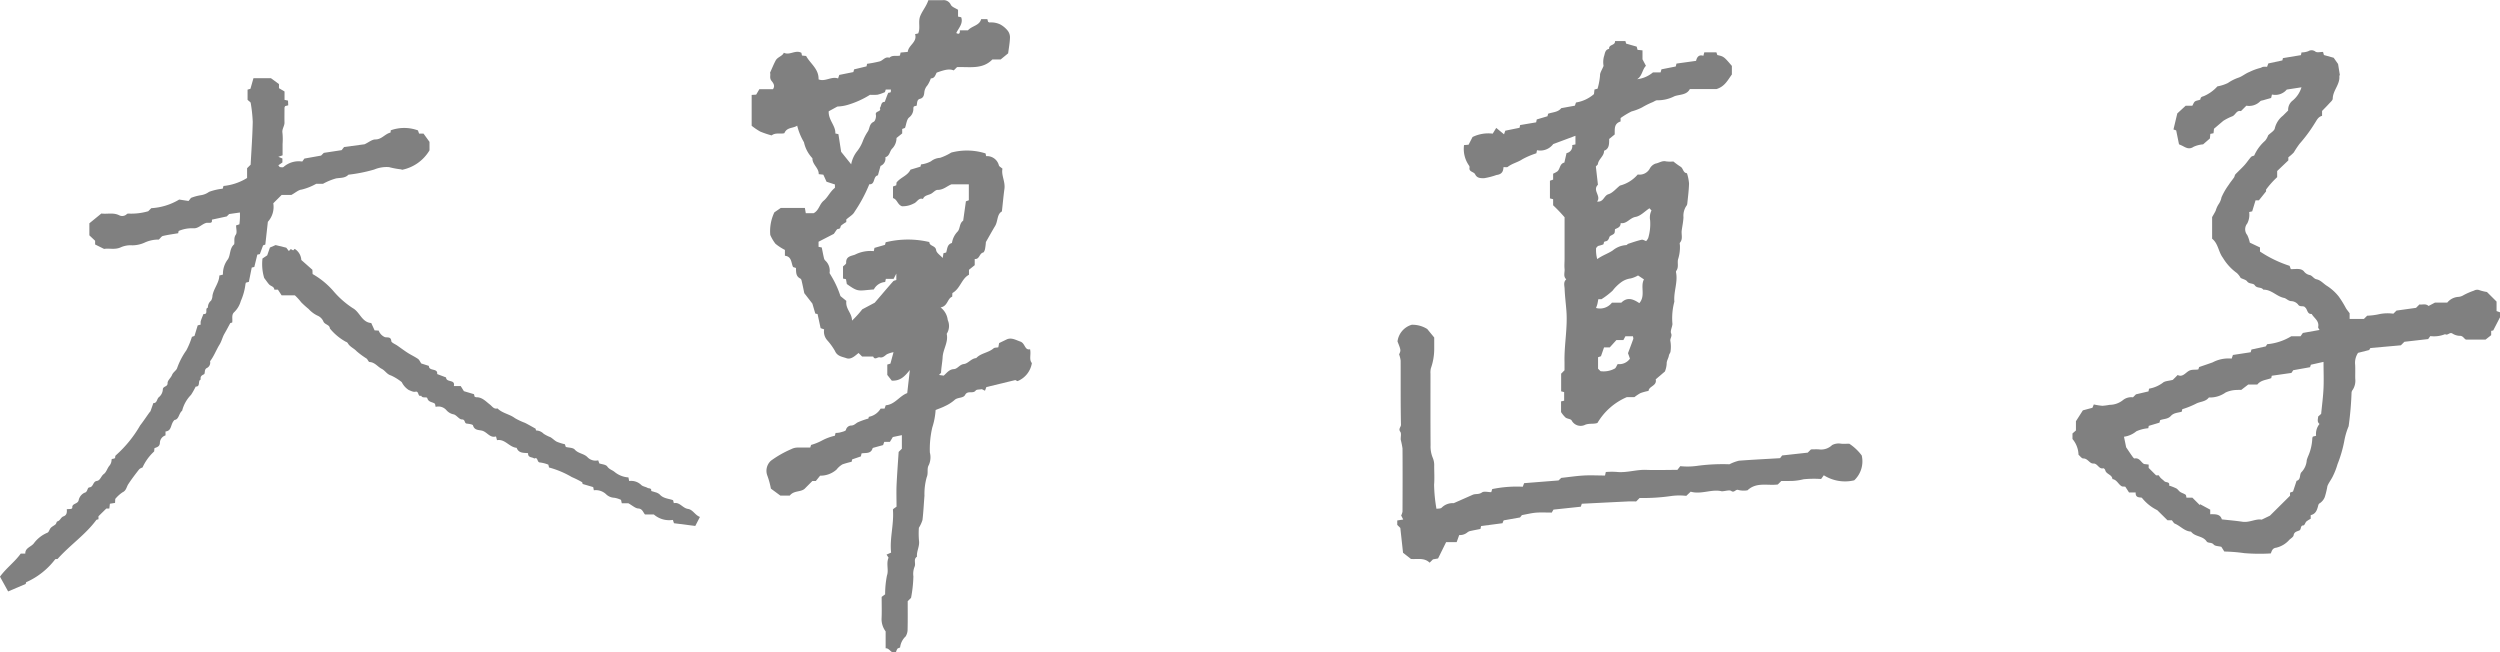
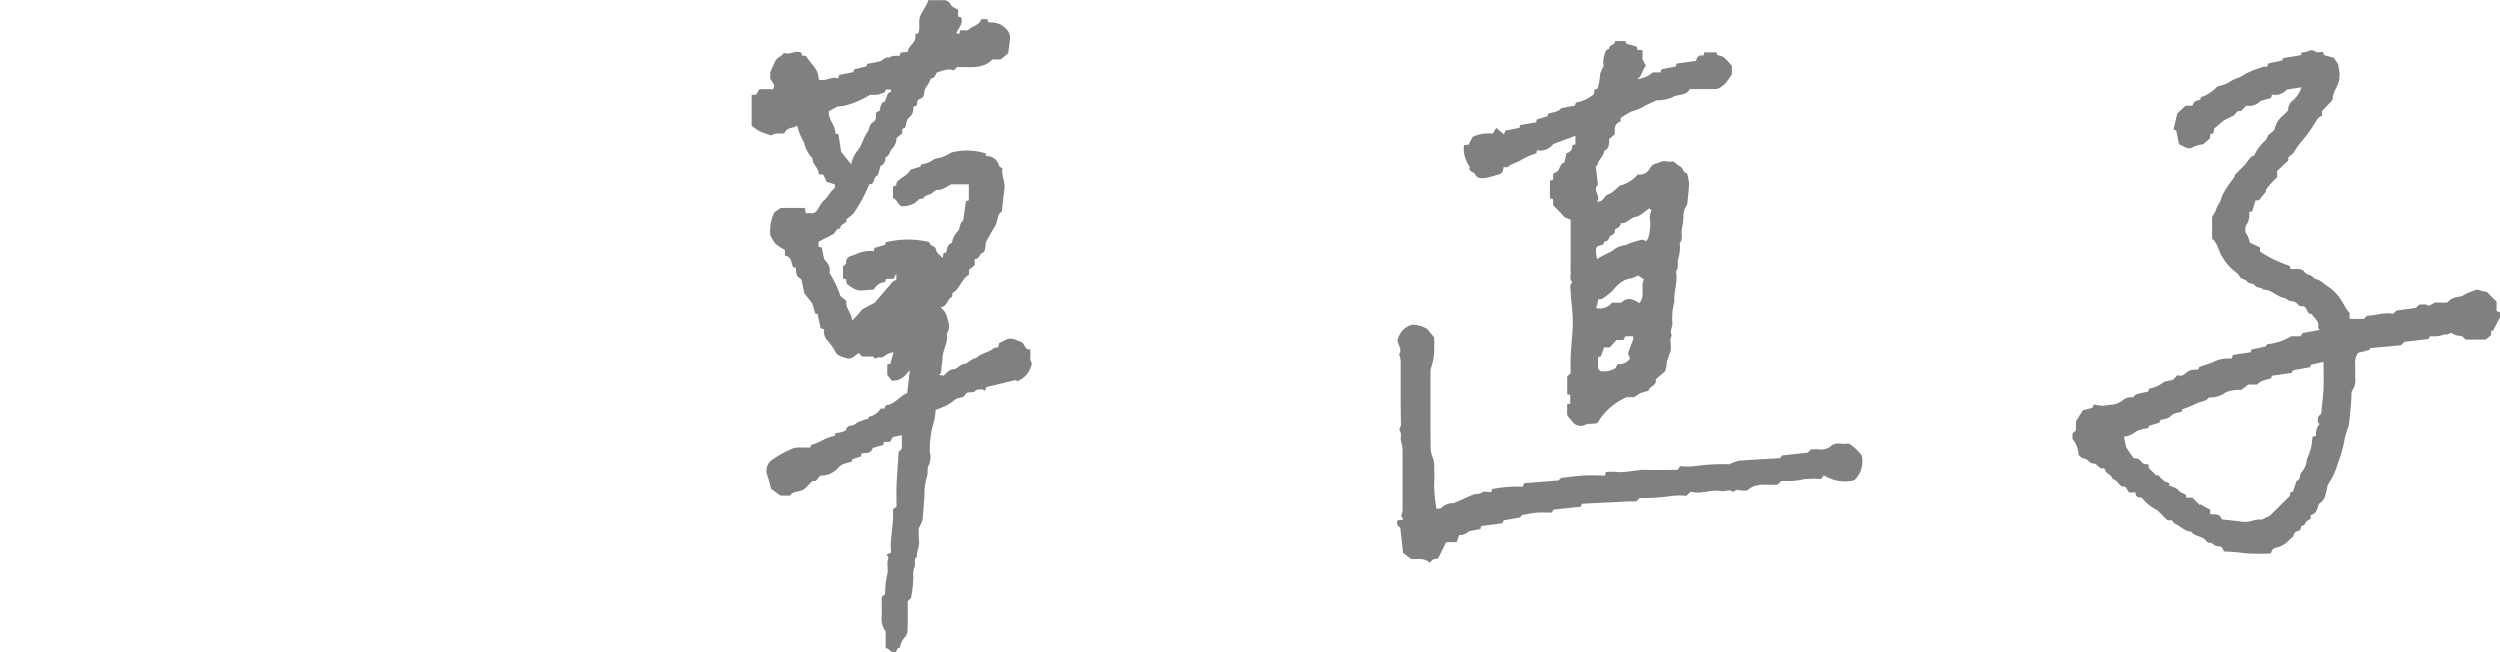
<svg xmlns="http://www.w3.org/2000/svg" width="183.992" height="48" viewBox="0 0 183.992 48">
  <g id="グループ_195" data-name="グループ 195" transform="translate(-256.056 -447.232)">
    <path id="パス_831" data-name="パス 831" d="M279.584,456.487v-2.269l.331-.021.235-.4h1c.193-.263,0-.482-.106-.616-.174-.221-.042-.437-.108-.593.15-.331.266-.625.416-.905.139-.261.5-.315.6-.571.43.219.851-.237,1.293.007l.042.2.306.033c.3.56.943.952.915,1.721.487.2.94-.245,1.437-.066l.087-.261,1.037-.209.056-.2.915-.221.038-.188a8.827,8.827,0,0,0,.933-.179c.242-.071.4-.374.71-.266.219-.221.508-.094.776-.16l.047-.223.529-.049c.045-.5.719-.713.538-1.307l.228-.052c.188-.411-.028-.854.16-1.3.169-.4.454-.719.588-1.145.364,0,.7,0,1.039,0a.584.584,0,0,1,.616.339c.085.167.346.245.531.367v.5l.233.049c.16.463-.186.785-.364,1.161.2.113.287.042.261-.2h.6c.3-.339.849-.343.971-.823h.456l.054.2c.04.016.08.049.118.045a1.554,1.554,0,0,1,.764.139,1.8,1.8,0,0,1,.548.449.79.79,0,0,1,.181.529c-.012.39-.087.778-.134,1.154l-.55.451H297.3c-.722.752-1.688.531-2.6.564l-.242.242c-.3-.118-.592-.08-1.258.165-.1.179-.143.423-.43.423a2.261,2.261,0,0,1-.247.508.9.9,0,0,0-.233.527c-.019.174-.047.407-.329.473-.223.054-.193.32-.233.5l-.2.052a.378.378,0,0,0-.045.117.792.792,0,0,1-.313.7c-.179.148-.2.492-.3.769l-.207.075v.329l-.419.336a1.114,1.114,0,0,1-.343.807c-.167.2-.167.522-.477.607a.581.581,0,0,1-.355.642l-.193.694c-.379.066-.174.687-.635.658a10.847,10.847,0,0,1-1.084,2.022c-.106.219-.376.357-.609.567v.19a2.813,2.813,0,0,0-.374.252c-.08.075-.016.252-.235.254-.094,0-.186.212-.31.364l-1.122.578v.376l.235.047c.052.247.1.52.165.79a.35.35,0,0,0,.089.167,1.007,1.007,0,0,1,.32.926c.122.209.2.336.273.47a7.026,7.026,0,0,1,.529,1.225l.435.355c-.08.595.423.9.416,1.451a7.533,7.533,0,0,0,.755-.832l.917-.487c.466-.541.905-1.063,1.357-1.575.049-.056.153-.063.233-.094v-.473l-.2.386h-.571l-.049.233a1.019,1.019,0,0,0-.835.548c-1.176.087-1.117.219-1.989-.4l-.061-.355-.219-.047v-.889c.064-.071.238-.172.233-.266-.026-.475.346-.5.639-.6a2.511,2.511,0,0,1,1.394-.263l.049-.24.776-.223.049-.19a6.845,6.845,0,0,1,3.214-.016c0,.318.456.242.5.595.026.207.31.383.484.578l.054-.35.2-.054c.089-.266.063-.6.426-.7a1.526,1.526,0,0,1,.426-.851c.186-.223.115-.6.4-.79q.1-.709.2-1.425l.216-.078v-1.173h-1.279c-.315.12-.595.416-1.023.409-.141,0-.289.165-.433.259-.212.139-.529.115-.64.409-.332-.113-.433.249-.684.336a1.707,1.707,0,0,1-.861.2c-.339-.118-.336-.5-.661-.6v-.854l.24-.087.021-.207c.322-.4.8-.484,1.027-.945l.734-.221.04-.165a2.04,2.04,0,0,0,.734-.23,1.157,1.157,0,0,1,.661-.252,3.842,3.842,0,0,0,.83-.39,4.531,4.531,0,0,1,2.525.064l.042.2a.9.9,0,0,1,.94.684c.028.078.134.127.263.24-.106.466.221.952.143,1.493-.073.524-.117,1.053-.186,1.653-.372.2-.28.708-.5,1.072s-.426.741-.677,1.178a4.745,4.745,0,0,1-.061.5c-.019.1-.075.256-.141.273-.292.066-.259.517-.621.473v.458l-.423.339v.367c-.548.282-.63,1.013-1.22,1.345l-.014.27c-.364.125-.317.7-.856.788a1.366,1.366,0,0,1,.529.931,1.06,1.06,0,0,1-.078,1.013c.139.616-.273,1.133-.3,1.731-.019.36-.1.734-.113,1.107,0,.052-.08.1-.15.19l.343.049c.221-.188.39-.459.748-.48.275-.016.414-.336.736-.374s.541-.414.908-.437c.348-.376.9-.386,1.279-.719.07-.061.209-.047.348-.073l.059-.313.593-.287c.346-.125.635.061.964.174.374.127.313.663.722.567.089.4-.094.752.132,1.016a1.723,1.723,0,0,1-1.06,1.331l-.158-.08-2.133.517-.1.268-.228-.113c-.183.033-.393.012-.456.1-.2.268-.59-.035-.778.32-.139.266-.555.153-.79.386a2.913,2.913,0,0,1-.7.442c-.2.106-.426.179-.682.285a5.173,5.173,0,0,1-.242,1.274,6.951,6.951,0,0,0-.181,1.853,1.4,1.4,0,0,1-.075.919c-.167.268-.019.578-.155.894a4.523,4.523,0,0,0-.167,1.364c-.049.595-.075,1.194-.146,1.787a2.33,2.33,0,0,1-.266.576,6.164,6.164,0,0,0,.009.95c.061.416-.188.774-.148,1.176-.287.188-.063.5-.179.745a1.4,1.4,0,0,0-.085.712,9.763,9.763,0,0,1-.172,1.573l-.247.247c0,.677.009,1.359-.007,2.043a1,1,0,0,1-.143.548,1.3,1.3,0,0,0-.407.8c0,.035-.15.054-.2.108a.853.853,0,0,0-.1.23c-.36.209-.458-.294-.767-.261V493.7a1.506,1.506,0,0,1-.3-.924c.026-.522.007-1.046.007-1.615l.256-.188a7.028,7.028,0,0,1,.134-1.383c.146-.4-.073-.879.118-1.314l-.148-.228.336-.146c-.118-1.042.219-2.076.134-3.16,0-.054.153-.132.266-.223,0-.513-.019-1.032,0-1.549.038-.823.1-1.644.155-2.478l.237-.235v-1l-.665.139-.216.357h-.416l-.085.237c-.209.057-.435.118-.658.181-.04.012-.106.024-.113.049-.122.43-.5.324-.814.381l-.049.221-.642.219-.04.176a6.781,6.781,0,0,0-.67.188,1.526,1.526,0,0,0-.44.386,1.773,1.773,0,0,1-1.208.449l-.315.39h-.254l-.583.585c-.306.247-.788.108-1.084.494h-.687l-.7-.517a5.857,5.857,0,0,0-.256-.94,1,1,0,0,1,.263-1.117,7.583,7.583,0,0,1,1.488-.846,1.036,1.036,0,0,1,.5-.118c.3,0,.593,0,.9,0l.061-.193a4.028,4.028,0,0,0,.851-.35,3.807,3.807,0,0,1,.9-.327l.054-.207a1.592,1.592,0,0,0,.315-.031c.16-.047.43-.1.447-.193a.412.412,0,0,1,.416-.32c.209-.023.306-.16.456-.237a5.523,5.523,0,0,1,.776-.275c0,.016.014-.045.038-.129a1.293,1.293,0,0,0,.868-.607h.289l.085-.244c.67-.047,1.013-.689,1.582-.894l.193-1.7c-.353.428-.672.818-1.331.781l-.329-.421v-.762l.23-.068.228-.842a1.921,1.921,0,0,0-.491.155c-.165.115-.294.277-.529.223-.158-.035-.353.228-.477-.059h-.814l-.263-.261-.129.106c-.223.186-.477.381-.764.277-.306-.111-.672-.134-.842-.531a4.541,4.541,0,0,0-.571-.79.963.963,0,0,1-.226-.8l-.259-.089-.226-1.039-.165-.033-.216-.736-.595-.767c-.071-.341-.129-.635-.2-.929a.219.219,0,0,0-.094-.148c-.334-.162-.306-.47-.32-.778l-.212-.068c-.146-.294-.087-.776-.6-.83v-.43a3.789,3.789,0,0,1-.694-.451,2.979,2.979,0,0,1-.383-.649,3.207,3.207,0,0,1,.3-1.665l.473-.325H283.5l.068.39h.571c.4-.2.423-.658.75-.926.3-.245.456-.654.823-.945v-.247l-.618-.2-.235-.52-.341-.038c.019-.456-.477-.708-.461-1.169a2.455,2.455,0,0,1-.623-1.178,4.5,4.5,0,0,1-.5-1.223c-.308.214-.759.1-.943.557-.294.078-.651-.066-.936.162a6.752,6.752,0,0,1-.839-.282A4.648,4.648,0,0,1,279.584,456.487Zm7.324,2.838a2.221,2.221,0,0,1,.4-.917,2.792,2.792,0,0,0,.447-.764,3.566,3.566,0,0,1,.379-.736c.148-.228.094-.555.43-.712.115-.054.2-.36.16-.522-.066-.3.447-.193.289-.494.136-.139.059-.451.367-.451.082-.219.155-.437.249-.649.016-.038.136-.019.174-.056s.019-.118.031-.2h-.383l-.059.188a3.1,3.1,0,0,1-.541.19,3.752,3.752,0,0,1-.557.007,6.626,6.626,0,0,1-1.6.729,3.053,3.053,0,0,1-.8.134l-.64.35c-.031.651.517,1.051.489,1.634l.226.049.2,1.3Z" transform="translate(31.792 0)" fill="gray" />
    <path id="パス_832" data-name="パス 832" d="M341.251,476.473a5.057,5.057,0,0,0-.32,1.086,9.394,9.394,0,0,1-.5,1.714,5.224,5.224,0,0,1-.343.882c-.118.249-.3.47-.4.724a5.933,5.933,0,0,1-.193.807.971.971,0,0,1-.395.47c-.054.023-.085.129-.1.2-.08.3-.179.578-.541.658v.268a1.93,1.93,0,0,0-.317.2c-.085.085-.136.284-.207.287-.273,0-.141.3-.317.376s-.376.092-.419.362c-.016.113-.207.226-.31.322a1.841,1.841,0,0,1-.976.585c-.263.033-.306.209-.39.419a13.588,13.588,0,0,1-1.956-.021,12.091,12.091,0,0,0-1.465-.118l-.219-.348c-.207-.054-.463-.045-.562-.165-.158-.19-.421-.082-.522-.233-.28-.423-.863-.329-1.145-.719-.482-.024-.783-.421-1.194-.588-.078-.033-.125-.139-.221-.249h-.32l-.75-.741a3.31,3.31,0,0,1-1.136-.915c-.122-.049-.489.042-.454-.39h-.491l-.275-.426-.228-.014c-.275-.118-.374-.5-.719-.543-.019-.341-.461-.348-.529-.658-.012-.056-.1-.146-.139-.139-.343.087-.411-.367-.743-.35-.275.012-.4-.381-.738-.372-.115,0-.238-.183-.346-.273a1.879,1.879,0,0,0-.444-1.159v-.407l.254-.221v-.68l.51-.8.705-.19.1-.245a5.036,5.036,0,0,0,.63.1,4.68,4.68,0,0,0,.534-.071,1.582,1.582,0,0,0,.962-.332.972.972,0,0,1,.757-.221l.221-.221.922-.216.04-.2a2.4,2.4,0,0,0,1.009-.43c.15-.141.44-.136.741-.219l.357-.357c.336.181.557-.136.792-.285s.475-.08.727-.125l.061-.176c.353-.122.672-.228.992-.343a2.479,2.479,0,0,1,1.4-.278l.094-.268,1.307-.2.057-.2,1.056-.23.1-.162a4.122,4.122,0,0,0,1.771-.583h.684l.172-.245,1.227-.219c-.028-.061-.113-.15-.1-.221.092-.449-.3-.649-.477-.957-.341.024-.3-.334-.475-.475-.125-.181-.393.009-.534-.23a.694.694,0,0,0-.5-.24c-.223-.016-.36-.2-.52-.235-.555-.108-.936-.628-1.533-.607-.143-.221-.468-.078-.625-.324-.111-.174-.411-.075-.564-.287-.087-.122-.292-.16-.475-.252a1.475,1.475,0,0,0-.28-.362,3.752,3.752,0,0,1-1.032-1.126c-.334-.44-.334-1.039-.79-1.4v-1.592c.1-.172.188-.317.263-.47a1.8,1.8,0,0,1,.2-.456,1.3,1.3,0,0,0,.226-.527,4.991,4.991,0,0,1,.543-.936c.115-.183.259-.348.381-.527.047-.068.049-.172.1-.23.219-.233.458-.444.672-.682.172-.19.313-.412.482-.6.049-.056.151-.068.23-.1a3.111,3.111,0,0,1,.806-1.093,1.33,1.33,0,0,0,.223-.4c.183-.183.459-.331.489-.517a1.668,1.668,0,0,1,.593-.922l.388-.386a.856.856,0,0,1,.294-.7,2.029,2.029,0,0,0,.687-1.006l-1.084.167a1.1,1.1,0,0,1-1.089.364l-.063.256c-.167.047-.367.1-.569.162-.08.023-.186.028-.235.082a1.141,1.141,0,0,1-1.016.322l-.4.4c-.336-.085-.4.3-.647.386a3.851,3.851,0,0,0-.649.327l-.687.583-.035.332-.235.047-.031.336-.5.435a2.083,2.083,0,0,0-.7.179c-.329.223-.564.066-.83-.073-.075-.038-.153-.068-.245-.111l-.207-1.023-.2-.068.282-1.18.614-.564h.491c.066-.11.106-.251.2-.32.115-.082.383-.092.393-.155.023-.183.127-.19.254-.235a2.865,2.865,0,0,0,1-.717,2.957,2.957,0,0,0,.774-.249,3.133,3.133,0,0,1,.8-.4c.263-.094.491-.3.788-.414a4.018,4.018,0,0,1,.769-.287c.082-.012.155-.075.235-.089a1.688,1.688,0,0,1,.289,0l.092-.249,1.035-.223.04-.169,1.326-.219.042-.2a1.444,1.444,0,0,0,.5-.089.453.453,0,0,1,.534.038c.139.078.353.014.55.014l.066.23.717.2.324.461.132.818c.021-.033-.042.023-.038.075.054.611-.477,1.051-.487,1.651,0,.125-.162.252-.263.364-.148.167-.308.324-.522.545v.362c-.306.073-.4.346-.534.538a10.838,10.838,0,0,1-1.122,1.517,7.55,7.55,0,0,0-.426.639,2.946,2.946,0,0,1-.4.353v.228l-.823.785v.451a6.447,6.447,0,0,0-.818.917v.132l-.527.658H334.4l-.247.809-.223.052a1.386,1.386,0,0,1-.141.842.667.667,0,0,0,0,.849,2.556,2.556,0,0,1,.19.56l.748.355v.3a8.835,8.835,0,0,0,2.18,1.053l.087.24c.336.016.722-.094.959.157a.7.7,0,0,0,.433.28c.174.031.308.273.482.308.343.068.536.343.806.5a3.529,3.529,0,0,1,.844.767,7.322,7.322,0,0,1,.536.868c.068.11.155.212.27.369v.418h1.051l.24-.237a4.922,4.922,0,0,0,.948-.127,3.116,3.116,0,0,1,.98-.021l.23-.23,1.439-.2.252-.252c.2.042.454-.087.668.115l.468-.247h.908a1.14,1.14,0,0,1,.79-.421.838.838,0,0,0,.418-.134,4.956,4.956,0,0,1,.755-.327.476.476,0,0,1,.428-.028,3.62,3.62,0,0,0,.531.127l.708.705v.7l.254.089v.367l-.5.969-.15.031v.315l-.414.327h-1.441c-.148-.061-.214-.294-.473-.277a1.059,1.059,0,0,1-.536-.176c-.2-.111-.339.179-.527.054a2.151,2.151,0,0,1-1.089.141l-.158.219-1.749.2-.259.259-2.243.2-.092.148-.816.207a1.31,1.31,0,0,0-.214.882c.016.341,0,.682.007,1.023a1.243,1.243,0,0,1-.186.816.363.363,0,0,0-.087.233A24.215,24.215,0,0,1,341.251,476.473Zm-2.022-.912c.064-.654.146-1.27.174-1.888s0-1.263,0-1.937l-.931.209-.061.183-1.237.221-.134.2-1.448.207-.035.174c-.343.141-.762.134-1.025.473h-.67l-.52.4a1.135,1.135,0,0,0-.27,0,2.038,2.038,0,0,0-.875.186,1.979,1.979,0,0,1-1.232.367c-.238.325-.656.294-.957.463a6.318,6.318,0,0,1-1,.4l-.04.183c-.28.087-.583.073-.8.313s-.527.207-.79.31l-.049.183-.788.237-.035.174a2.727,2.727,0,0,0-.879.226,1.808,1.808,0,0,1-.91.4l.16.778c.165.242.294.442.433.635.052.075.139.2.188.186.374-.068.475.3.7.409l.336.04v.247l.545.545h.2c.12.221.235.263.414.437.11.108.421.021.343.317a3.978,3.978,0,0,1,.529.207c.113.061.183.19.292.263s.273.118.39.2c.052.038.049.146.068.221h.437l.538.539.033-.056.741.4v.336c.364,0,.734-.033.856.379.513.056,1.018.1,1.519.174.52.075,1-.242,1.408-.153l.611-.294,1.479-1.467v-.23l.221-.08.261-.788c.35-.089.181-.48.378-.656a1.4,1.4,0,0,0,.372-.872,2.892,2.892,0,0,1,.132-.353,3.65,3.65,0,0,0,.277-1.253.345.345,0,0,1,.04-.12l.238-.061a1.153,1.153,0,0,1,.252-.87c-.2-.158-.108-.362-.1-.546Z" transform="translate(87.657 2.129)" fill="gray" />
-     <path id="パス_833" data-name="パス 833" d="M309.274,461.475a11.793,11.793,0,0,0-.837-.875v-.447l-.235-.061v-1.3l.235-.08v-.437a2.108,2.108,0,0,0,.3-.16c.228-.174.169-.581.527-.656l.16-.7a.511.511,0,0,0,.418-.59l.238-.049v-.635l-1.637.611a1.185,1.185,0,0,1-1.192.451l-.047.226a5.813,5.813,0,0,0-1.039.444c-.32.219-.741.3-1.065.557-.059.045-.176.014-.315.019-.019.3-.1.524-.515.578a5.207,5.207,0,0,1-.919.237c-.261,0-.515,0-.654-.289-.1-.2-.477-.167-.411-.5a.218.218,0,0,0-.026-.125,2.111,2.111,0,0,1-.379-1.524l.334-.028.292-.567a2.636,2.636,0,0,1,1.484-.247l.259-.423.574.473.092-.268,1.051-.214.04-.2,1.18-.2.045-.214.79-.235.047-.186c.341-.117.736-.11.964-.409l1.006-.183.08-.233a2.668,2.668,0,0,0,1.324-.618l.038-.339.226-.059a4.93,4.93,0,0,0,.183-.976c-.014-.19.136-.393.259-.7a1.642,1.642,0,0,1,.024-.677c.08-.2.063-.524.388-.578-.049-.341.468-.235.43-.576h.764l.054.188.778.223.063.237.364.038v.658l.254.48c-.275.27-.266.745-.647.985a2.2,2.2,0,0,0,1.161-.5h.564l.063-.228,1.053-.209.054-.214,1.441-.2c.064-.28.207-.48.538-.372l.068-.256h.891l.068.2c.473.106.487.115,1.07.8v.632c-.3.4-.51.877-1.126,1.07H318.5c-.233.449-.738.39-1.129.527a2.669,2.669,0,0,1-1.249.3c-.108-.014-.235.08-.35.134a5.774,5.774,0,0,0-.792.393,3.844,3.844,0,0,1-.771.294,5.925,5.925,0,0,0-.807.487v.252c-.5.16-.423.557-.433.955l-.407.332c0,.4,0,.729-.376.868.007.4-.4.6-.454.976-.007.057-.082.1-.15.183l.153,1.343c-.43.423.266.825-.063,1.237.491.056.491-.435.837-.541.313-.094.557-.409.846-.635a2.567,2.567,0,0,0,1.31-.816.852.852,0,0,0,.882-.428.779.779,0,0,1,.433-.376c.256-.042.475-.23.762-.162a2.339,2.339,0,0,0,.545.009,5.554,5.554,0,0,0,.527.383c.207.118.176.458.473.48a3.445,3.445,0,0,1,.153.752c-.012.506-.08,1.011-.132,1.514a.372.372,0,0,1-.085.169,1.32,1.32,0,0,0-.193.811c-.014.325-.085.644-.129.969-.04.3.106.626-.132.9-.035.04,0,.134,0,.2a2.885,2.885,0,0,1-.122.973c-.1.275.066.616-.148.9-.033.042-.012.134,0,.2.1.7-.2,1.368-.139,2.062a4.706,4.706,0,0,0-.141,1.651c-.019.233-.172.5-.1.68.1.237-.1.378-.049.59a2.411,2.411,0,0,1,.007.748c-.007.1-.1.188-.118.289-.028.214-.176.383-.165.623a1.831,1.831,0,0,1-.129.56l-.677.578c.106.492-.5.492-.527.851a4.329,4.329,0,0,0-.59.16,3.247,3.247,0,0,0-.451.3h-.56a4.622,4.622,0,0,0-2.161,1.9c-.275.1-.578.014-.889.127a.746.746,0,0,1-1.009-.31c-.059-.115-.315-.115-.447-.212a2.153,2.153,0,0,1-.334-.407v-.785l.228-.049v-.635l-.221-.056v-1.3l.249-.249c0-.169,0-.371,0-.571-.035-1.281.24-2.554.136-3.837-.042-.529-.108-1.056-.129-1.585-.007-.231-.111-.5.122-.7-.244-.221-.1-.508-.125-.762s0-.5,0-.75v-3.087Zm6.25-.654c-.339.223-.651.569-1.016.633-.435.075-.651.534-1.1.456,0,.313-.24.36-.416.451-.021.115,0,.249-.066.32-.094.108-.313.148-.346.256-.052.172-.127.3-.287.317-.176.019-.1.188-.169.228a2.873,2.873,0,0,1-.364.108c-.056.024-.1.092-.16.155a2.528,2.528,0,0,0,.082.816c.383-.277.8-.407,1.14-.635a1.723,1.723,0,0,1,.992-.395c.054,0,.1-.085.16-.1.322-.106.642-.216.971-.294.1-.023.219.059.336.1a.912.912,0,0,0,.153-.221,3.652,3.652,0,0,0,.143-1.305,1.152,1.152,0,0,1,.1-.731Zm-3.76,6.689c-.033.167-.047.275-.075.379s-.059.174-.094.27a1.114,1.114,0,0,0,1.169-.39h.691c.456-.458.9-.251,1.326.033.477-.543.056-1.223.341-1.747l-.435-.292a1.948,1.948,0,0,1-.541.221,1.511,1.511,0,0,0-.708.285,3.107,3.107,0,0,0-.625.616,5.53,5.53,0,0,1-.816.625Zm.162,5.3a1.715,1.715,0,0,0,1.028-.183c.1-.035.143-.2.237-.341a.953.953,0,0,0,.9-.4l-.143-.4c.139-.376.268-.708.386-1.044.019-.054-.012-.125-.021-.2h-.557l-.15.28h-.515l-.487.538h-.421l-.226.649-.214.075v.844Z" transform="translate(61.924 1.74)" fill="gray" />
-     <path id="パス_834" data-name="パス 834" d="M268.9,474.827c-.324.31-.169.795-.663.849v.287a.591.591,0,0,0-.414.555c-.014.266-.2.31-.4.386l-.021.24a3.642,3.642,0,0,0-.858,1.183.628.628,0,0,0-.242.129c-.28.357-.557.719-.806,1.1-.134.207-.143.473-.428.6a2.551,2.551,0,0,0-.529.484l-.016.292-.379.061-.042.355h-.223l-.576.567v.221c-.054.019-.136.021-.165.061-.79,1.07-1.909,1.818-2.847,2.862l-.165.012a5.448,5.448,0,0,1-2.147,1.7l-.033.127-1.291.55-.6-1.086c.449-.623,1.091-1.086,1.528-1.7h.336c-.019-.412.407-.487.614-.736a2.394,2.394,0,0,1,1.011-.8c.113-.038.15-.254.252-.36s.242-.162.35-.259c.059-.054.071-.2.125-.212.219-.052.256-.3.451-.371.233-.08.275-.266.249-.529l.327-.021c.026-.023.082-.056.08-.082-.042-.341.4-.256.466-.555a.791.791,0,0,1,.421-.548c.275-.061.183-.379.374-.4.308-.031.24-.433.55-.475.252-.035.3-.357.508-.508.193-.136.256-.442.426-.628a.679.679,0,0,0,.143-.426c.019-.125.289,0,.268-.219a.151.151,0,0,1,.056-.111,8.824,8.824,0,0,0,1.78-2.191c.238-.308.454-.633.68-.95a.558.558,0,0,0,.082-.1c.073-.2.141-.395.209-.595.292.007.245-.313.416-.442a.789.789,0,0,0,.282-.548c0-.277.362-.183.35-.48-.007-.2.249-.388.329-.6s.334-.339.379-.522a5.323,5.323,0,0,1,.675-1.293,5.772,5.772,0,0,0,.409-.99l.188-.066.237-.778.223-.059a.793.793,0,0,1,0-.247c.054-.179.132-.355.2-.531.393.045.068-.419.329-.466a.64.64,0,0,1,.235-.522.77.77,0,0,0,.1-.364c.089-.527.494-.943.506-1.481l.266-.068A1.733,1.733,0,0,1,272.83,463c.2-.317.113-.807.461-1.1.045-.235-.049-.468.122-.712.106-.15.019-.44.019-.68l.242-.078a4.759,4.759,0,0,0,.038-.87l-.792.113-.176.176-1.086.235-.012.176a.365.365,0,0,1-.111.059,2.664,2.664,0,0,0-.275,0c-.353.08-.6.444-.992.4a2.513,2.513,0,0,0-1.065.2l-.035.167c-.4.066-.764.115-1.124.2-.1.024-.169.146-.3.266a2.4,2.4,0,0,0-1.065.233,2.225,2.225,0,0,1-.886.19,1.776,1.776,0,0,0-.825.136c-.44.216-.884.059-1.251.129l-.661-.327v-.273l-.423-.4v-.886l.884-.722c.419.061.863-.085,1.3.125a.484.484,0,0,0,.571-.078.16.16,0,0,1,.118-.04,4.487,4.487,0,0,0,1.458-.172l.226-.226a4.481,4.481,0,0,0,2.055-.635l.687.106.181-.228a3.487,3.487,0,0,1,.738-.2,1.319,1.319,0,0,0,.59-.244,4.124,4.124,0,0,1,1.006-.233l.056-.2a4.054,4.054,0,0,0,1.738-.588v-.719l.261-.259c.056-1.056.134-2.1.155-3.153a10.87,10.87,0,0,0-.155-1.42l-.226-.2v-.752l.212-.061.221-.778H276l.588.433v.3l.409.242v.618l.256.054.016.346-.223.057a.38.38,0,0,0-.052.115c0,.364-.009.729,0,1.093.007.268-.2.477-.15.767a4.744,4.744,0,0,1,.009.818v.832l-.313.108.3.125v.292l-.3.207c.064.075.089.132.12.134.087.009.216.035.263-.009a1.693,1.693,0,0,1,1.378-.4l.158-.219,1.227-.219.2-.2,1.312-.2.183-.233,1.507-.2c.3-.141.548-.357.795-.355.468,0,.705-.409,1.1-.5.024,0,.024-.118.033-.174a2.947,2.947,0,0,1,2,.007l.082.235h.327l.442.611v.621a3.052,3.052,0,0,1-2.036,1.437c.031.023-.009-.031-.052-.035a6.05,6.05,0,0,1-.891-.165,2.352,2.352,0,0,0-1.089.176,11.263,11.263,0,0,1-1.9.381c-.247.263-.583.219-.908.273a4.491,4.491,0,0,0-.959.395h-.5a4.226,4.226,0,0,1-1.075.428c-.233.019-.451.226-.755.393h-.717l-.616.614a1.639,1.639,0,0,1-.4,1.366l-.186,1.672-.165.061-.238.642-.186.038-.221.908-.19.045-.212,1.053-.216.056a.58.58,0,0,0-.035.12,4.3,4.3,0,0,1-.339,1.227,1.831,1.831,0,0,1-.48.818c-.233.2-.111.5-.155.771l-.141.04c-.15.273-.285.534-.433.788s-.2.545-.367.809c-.242.393-.4.837-.689,1.213a.439.439,0,0,1-.254.506c-.2.125-.085.4-.2.456-.2.092-.273.183-.233.383-.242.089.009.529-.371.52a5.5,5.5,0,0,1-.343.609,2.559,2.559,0,0,0-.654,1.166C269.209,474.348,269.23,474.792,268.9,474.827Z" transform="translate(0 3.312)" fill="gray" />
+     <path id="パス_833" data-name="パス 833" d="M309.274,461.475a11.793,11.793,0,0,0-.837-.875v-.447l-.235-.061v-1.3l.235-.08v-.437a2.108,2.108,0,0,0,.3-.16c.228-.174.169-.581.527-.656l.16-.7a.511.511,0,0,0,.418-.59l.238-.049v-.635l-1.637.611a1.185,1.185,0,0,1-1.192.451l-.047.226a5.813,5.813,0,0,0-1.039.444c-.32.219-.741.3-1.065.557-.059.045-.176.014-.315.019-.019.3-.1.524-.515.578a5.207,5.207,0,0,1-.919.237c-.261,0-.515,0-.654-.289-.1-.2-.477-.167-.411-.5a.218.218,0,0,0-.026-.125,2.111,2.111,0,0,1-.379-1.524l.334-.028.292-.567a2.636,2.636,0,0,1,1.484-.247l.259-.423.574.473.092-.268,1.051-.214.04-.2,1.18-.2.045-.214.79-.235.047-.186c.341-.117.736-.11.964-.409l1.006-.183.08-.233a2.668,2.668,0,0,0,1.324-.618l.038-.339.226-.059a4.93,4.93,0,0,0,.183-.976c-.014-.19.136-.393.259-.7a1.642,1.642,0,0,1,.024-.677c.08-.2.063-.524.388-.578-.049-.341.468-.235.43-.576h.764l.054.188.778.223.063.237.364.038v.658l.254.48c-.275.27-.266.745-.647.985a2.2,2.2,0,0,0,1.161-.5h.564l.063-.228,1.053-.209.054-.214,1.441-.2c.064-.28.207-.48.538-.372l.068-.256h.891l.068.2c.473.106.487.115,1.07.8v.632c-.3.4-.51.877-1.126,1.07H318.5c-.233.449-.738.39-1.129.527a2.669,2.669,0,0,1-1.249.3c-.108-.014-.235.08-.35.134a5.774,5.774,0,0,0-.792.393,3.844,3.844,0,0,1-.771.294,5.925,5.925,0,0,0-.807.487v.252c-.5.16-.423.557-.433.955l-.407.332c0,.4,0,.729-.376.868.007.4-.4.6-.454.976-.007.057-.082.1-.15.183l.153,1.343c-.43.423.266.825-.063,1.237.491.056.491-.435.837-.541.313-.094.557-.409.846-.635a2.567,2.567,0,0,0,1.31-.816.852.852,0,0,0,.882-.428.779.779,0,0,1,.433-.376c.256-.042.475-.23.762-.162a2.339,2.339,0,0,0,.545.009,5.554,5.554,0,0,0,.527.383c.207.118.176.458.473.48a3.445,3.445,0,0,1,.153.752c-.012.506-.08,1.011-.132,1.514a.372.372,0,0,1-.085.169,1.32,1.32,0,0,0-.193.811c-.014.325-.085.644-.129.969-.04.3.106.626-.132.9-.035.04,0,.134,0,.2a2.885,2.885,0,0,1-.122.973c-.1.275.066.616-.148.9-.033.042-.012.134,0,.2.1.7-.2,1.368-.139,2.062a4.706,4.706,0,0,0-.141,1.651c-.019.233-.172.5-.1.68.1.237-.1.378-.049.59a2.411,2.411,0,0,1,.007.748c-.007.1-.1.188-.118.289-.028.214-.176.383-.165.623a1.831,1.831,0,0,1-.129.56l-.677.578c.106.492-.5.492-.527.851a4.329,4.329,0,0,0-.59.16,3.247,3.247,0,0,0-.451.3h-.56a4.622,4.622,0,0,0-2.161,1.9c-.275.1-.578.014-.889.127a.746.746,0,0,1-1.009-.31a2.153,2.153,0,0,1-.334-.407v-.785l.228-.049v-.635l-.221-.056v-1.3l.249-.249c0-.169,0-.371,0-.571-.035-1.281.24-2.554.136-3.837-.042-.529-.108-1.056-.129-1.585-.007-.231-.111-.5.122-.7-.244-.221-.1-.508-.125-.762s0-.5,0-.75v-3.087Zm6.25-.654c-.339.223-.651.569-1.016.633-.435.075-.651.534-1.1.456,0,.313-.24.36-.416.451-.021.115,0,.249-.066.32-.094.108-.313.148-.346.256-.052.172-.127.3-.287.317-.176.019-.1.188-.169.228a2.873,2.873,0,0,1-.364.108c-.056.024-.1.092-.16.155a2.528,2.528,0,0,0,.082.816c.383-.277.8-.407,1.14-.635a1.723,1.723,0,0,1,.992-.395c.054,0,.1-.085.16-.1.322-.106.642-.216.971-.294.1-.023.219.059.336.1a.912.912,0,0,0,.153-.221,3.652,3.652,0,0,0,.143-1.305,1.152,1.152,0,0,1,.1-.731Zm-3.76,6.689c-.033.167-.047.275-.075.379s-.059.174-.094.27a1.114,1.114,0,0,0,1.169-.39h.691c.456-.458.9-.251,1.326.033.477-.543.056-1.223.341-1.747l-.435-.292a1.948,1.948,0,0,1-.541.221,1.511,1.511,0,0,0-.708.285,3.107,3.107,0,0,0-.625.616,5.53,5.53,0,0,1-.816.625Zm.162,5.3a1.715,1.715,0,0,0,1.028-.183c.1-.035.143-.2.237-.341a.953.953,0,0,0,.9-.4l-.143-.4c.139-.376.268-.708.386-1.044.019-.054-.012-.125-.021-.2h-.557l-.15.28h-.515l-.487.538h-.421l-.226.649-.214.075v.844Z" transform="translate(61.924 1.74)" fill="gray" />
    <path id="パス_835" data-name="パス 835" d="M328.054,468.9l-.256.256c-.741.1-1.568-.2-2.229.428a1.668,1.668,0,0,1-.658-.019c-.219-.1-.3.237-.538.068-.129-.094-.4.007-.691.026-.715-.193-1.521.252-2.295.026l-.324.308a4.478,4.478,0,0,0-1.166.019,14.146,14.146,0,0,1-2.267.136l-.256.256c-.191,0-.4-.009-.6,0-1.122.054-2.243.111-3.4.169l-.075.219-2.01.212-.127.219c-.433,0-.8-.021-1.157.007-.324.026-.642.108-1.039.179l-.139.174-1.2.212c-.012.026-.033.064-.049.1s-.026.08-.038.111l-1.58.209-.047.214c-.252.052-.524.1-.795.162a.558.558,0,0,0-.167.092.85.85,0,0,1-.6.193l-.188.524h-.776l-.592,1.2-.376.066-.245.245c-.4-.39-.91-.235-1.376-.275l-.581-.454-.2-1.829-.226-.223v-.327l.44-.068-.153-.3a.9.9,0,0,0,.1-.287c.007-1.55.012-3.1,0-4.648a6.062,6.062,0,0,0-.127-.628c-.023-.2.063-.461-.035-.595-.165-.223.054-.346.049-.522-.033-1.571-.016-3.144-.024-4.714a2.123,2.123,0,0,0-.113-.463c.139-.3.139-.3-.118-.95a1.471,1.471,0,0,1,1.046-1.227,2.048,2.048,0,0,1,1.143.313l.513.625c0,.277,0,.574,0,.87a4.309,4.309,0,0,1-.247,1.4,1.4,1.4,0,0,0-.028.4c0,1.754-.007,3.508.007,5.262a2.162,2.162,0,0,0,.148.891,1.39,1.39,0,0,1,.118.635c0,.456.031.915-.007,1.366a11.168,11.168,0,0,0,.174,1.782c.12-.023.3,0,.383-.082a1.126,1.126,0,0,1,.884-.331l1.4-.618c.209-.094.44,0,.684-.174.155-.106.442-.019.682-.019l.071-.228a8.946,8.946,0,0,1,2.248-.172l.1-.263,2.532-.2.2-.188c.585-.063,1.11-.143,1.639-.174s1.044,0,1.582,0l.059-.259a5.507,5.507,0,0,1,.767-.009c.745.089,1.46-.176,2.2-.148s1.5,0,2.3,0l.214-.273a5.09,5.09,0,0,0,1.2-.017,14.049,14.049,0,0,1,2.417-.122,3.184,3.184,0,0,1,.7-.263c.983-.075,1.968-.122,3.026-.186l.153-.2,1.883-.207.24-.24c.183,0,.386-.014.588,0a1.158,1.158,0,0,0,.966-.317,1.03,1.03,0,0,1,.668-.1c.2.016.409,0,.595,0a3.6,3.6,0,0,1,.917.865,1.915,1.915,0,0,1-.552,1.829,2.919,2.919,0,0,1-2.238-.372l-.2.275a7.763,7.763,0,0,0-1.291.019,4.208,4.208,0,0,1-.769.12C328.658,468.9,328.383,468.9,328.054,468.9Z" transform="translate(59.098 13.733)" fill="gray" />
-     <path id="パス_836" data-name="パス 836" d="M281.552,469.258l-.073-.277c-.442.141-.647-.322-1.027-.423-.221-.059-.564-.014-.665-.386-.024-.082-.3-.115-.47-.136-.186-.023-.078-.31-.355-.306-.19,0-.371-.3-.585-.369a.932.932,0,0,1-.56-.325.784.784,0,0,0-.781-.23l-.047-.221c-.158-.153-.473-.094-.564-.411-.045-.15-.367.038-.454-.193-.277.117-.134-.364-.428-.289-.141.038-.327-.066-.484-.125a1.436,1.436,0,0,1-.517-.581,3.671,3.671,0,0,0-.8-.494c-.3-.087-.421-.357-.677-.487-.3-.151-.5-.48-.893-.5-.078,0-.132-.188-.221-.256a5.819,5.819,0,0,1-.729-.536c-.2-.221-.506-.324-.654-.6a.276.276,0,0,0-.146-.1,4.027,4.027,0,0,1-1.169-.976c-.017-.3-.393-.266-.489-.541a.828.828,0,0,0-.449-.416,2.133,2.133,0,0,1-.623-.473,7.264,7.264,0,0,1-.553-.5,3.994,3.994,0,0,0-.463-.508H265.7l-.27-.416h-.266c-.012-.24-.254-.252-.376-.381-.106-.111-.188-.242-.371-.482a3.571,3.571,0,0,1-.125-1.434l.348-.23.2-.576.418-.181.785.193.19.247.143-.148.172.1.115-.113a1.034,1.034,0,0,1,.487.818l.816.722.014.313a5.882,5.882,0,0,1,1.5,1.216,6.623,6.623,0,0,0,1.451,1.289c.534.287.663,1.046,1.366,1.1l.247.541.3.014a.85.85,0,0,0,.428.47c.153.08.473-.071.5.3.009.125.294.228.451.341.249.174.489.355.745.52s.522.284.766.451c.1.066.148.2.245.339l.56.179c-.007.414.677.141.609.6l.656.249c.007.4.7.115.571.637h.508l.233.374.743.221.047.186a.4.4,0,0,0,.12.04c.435-.009.7.306,1,.534.174.132.289.362.564.289.357.36.884.414,1.281.715a4.782,4.782,0,0,0,.743.348c.242.122.477.261.778.426-.007-.028.007.033.031.134a.791.791,0,0,1,.562.242,2.678,2.678,0,0,0,.505.254c.165.1.3.249.468.334a3.772,3.772,0,0,0,.59.183l.068.2c.221.059.529.045.656.19.261.3.67.289.936.56a.819.819,0,0,0,.792.233l.08.228c.181.063.487.078.59.23.146.214.36.252.522.386a1.782,1.782,0,0,0,1.032.414l.054.266a1.066,1.066,0,0,1,.9.3c.12.106.315.122.458.207.094.054.3-.007.266.223,0,.012.183.052.277.089a.821.821,0,0,1,.341.162c.263.308.651.306.99.428l.056.221c.433-.1.642.362,1.035.421.374.056.515.454.886.592l-.343.663-1.568-.2-.082-.245a1.712,1.712,0,0,1-1.4-.4h-.651c-.15-.172-.186-.421-.5-.44-.212-.014-.411-.209-.727-.386h-.482l-.054-.247a1.774,1.774,0,0,0-.51-.158.9.9,0,0,1-.581-.249,1.1,1.1,0,0,0-.91-.3l-.047-.235-.776-.228-.035-.129a7.2,7.2,0,0,0-.764-.381,6.778,6.778,0,0,0-1.676-.705l-.049-.207a2.41,2.41,0,0,0-.618-.162c-.237,0-.125-.435-.423-.287-.139-.134-.468-.033-.454-.4-.322-.026-.694.014-.839-.39C282.445,469.773,282.142,469.148,281.552,469.258Z" transform="translate(11.082 10.37)" fill="gray" />
  </g>
</svg>